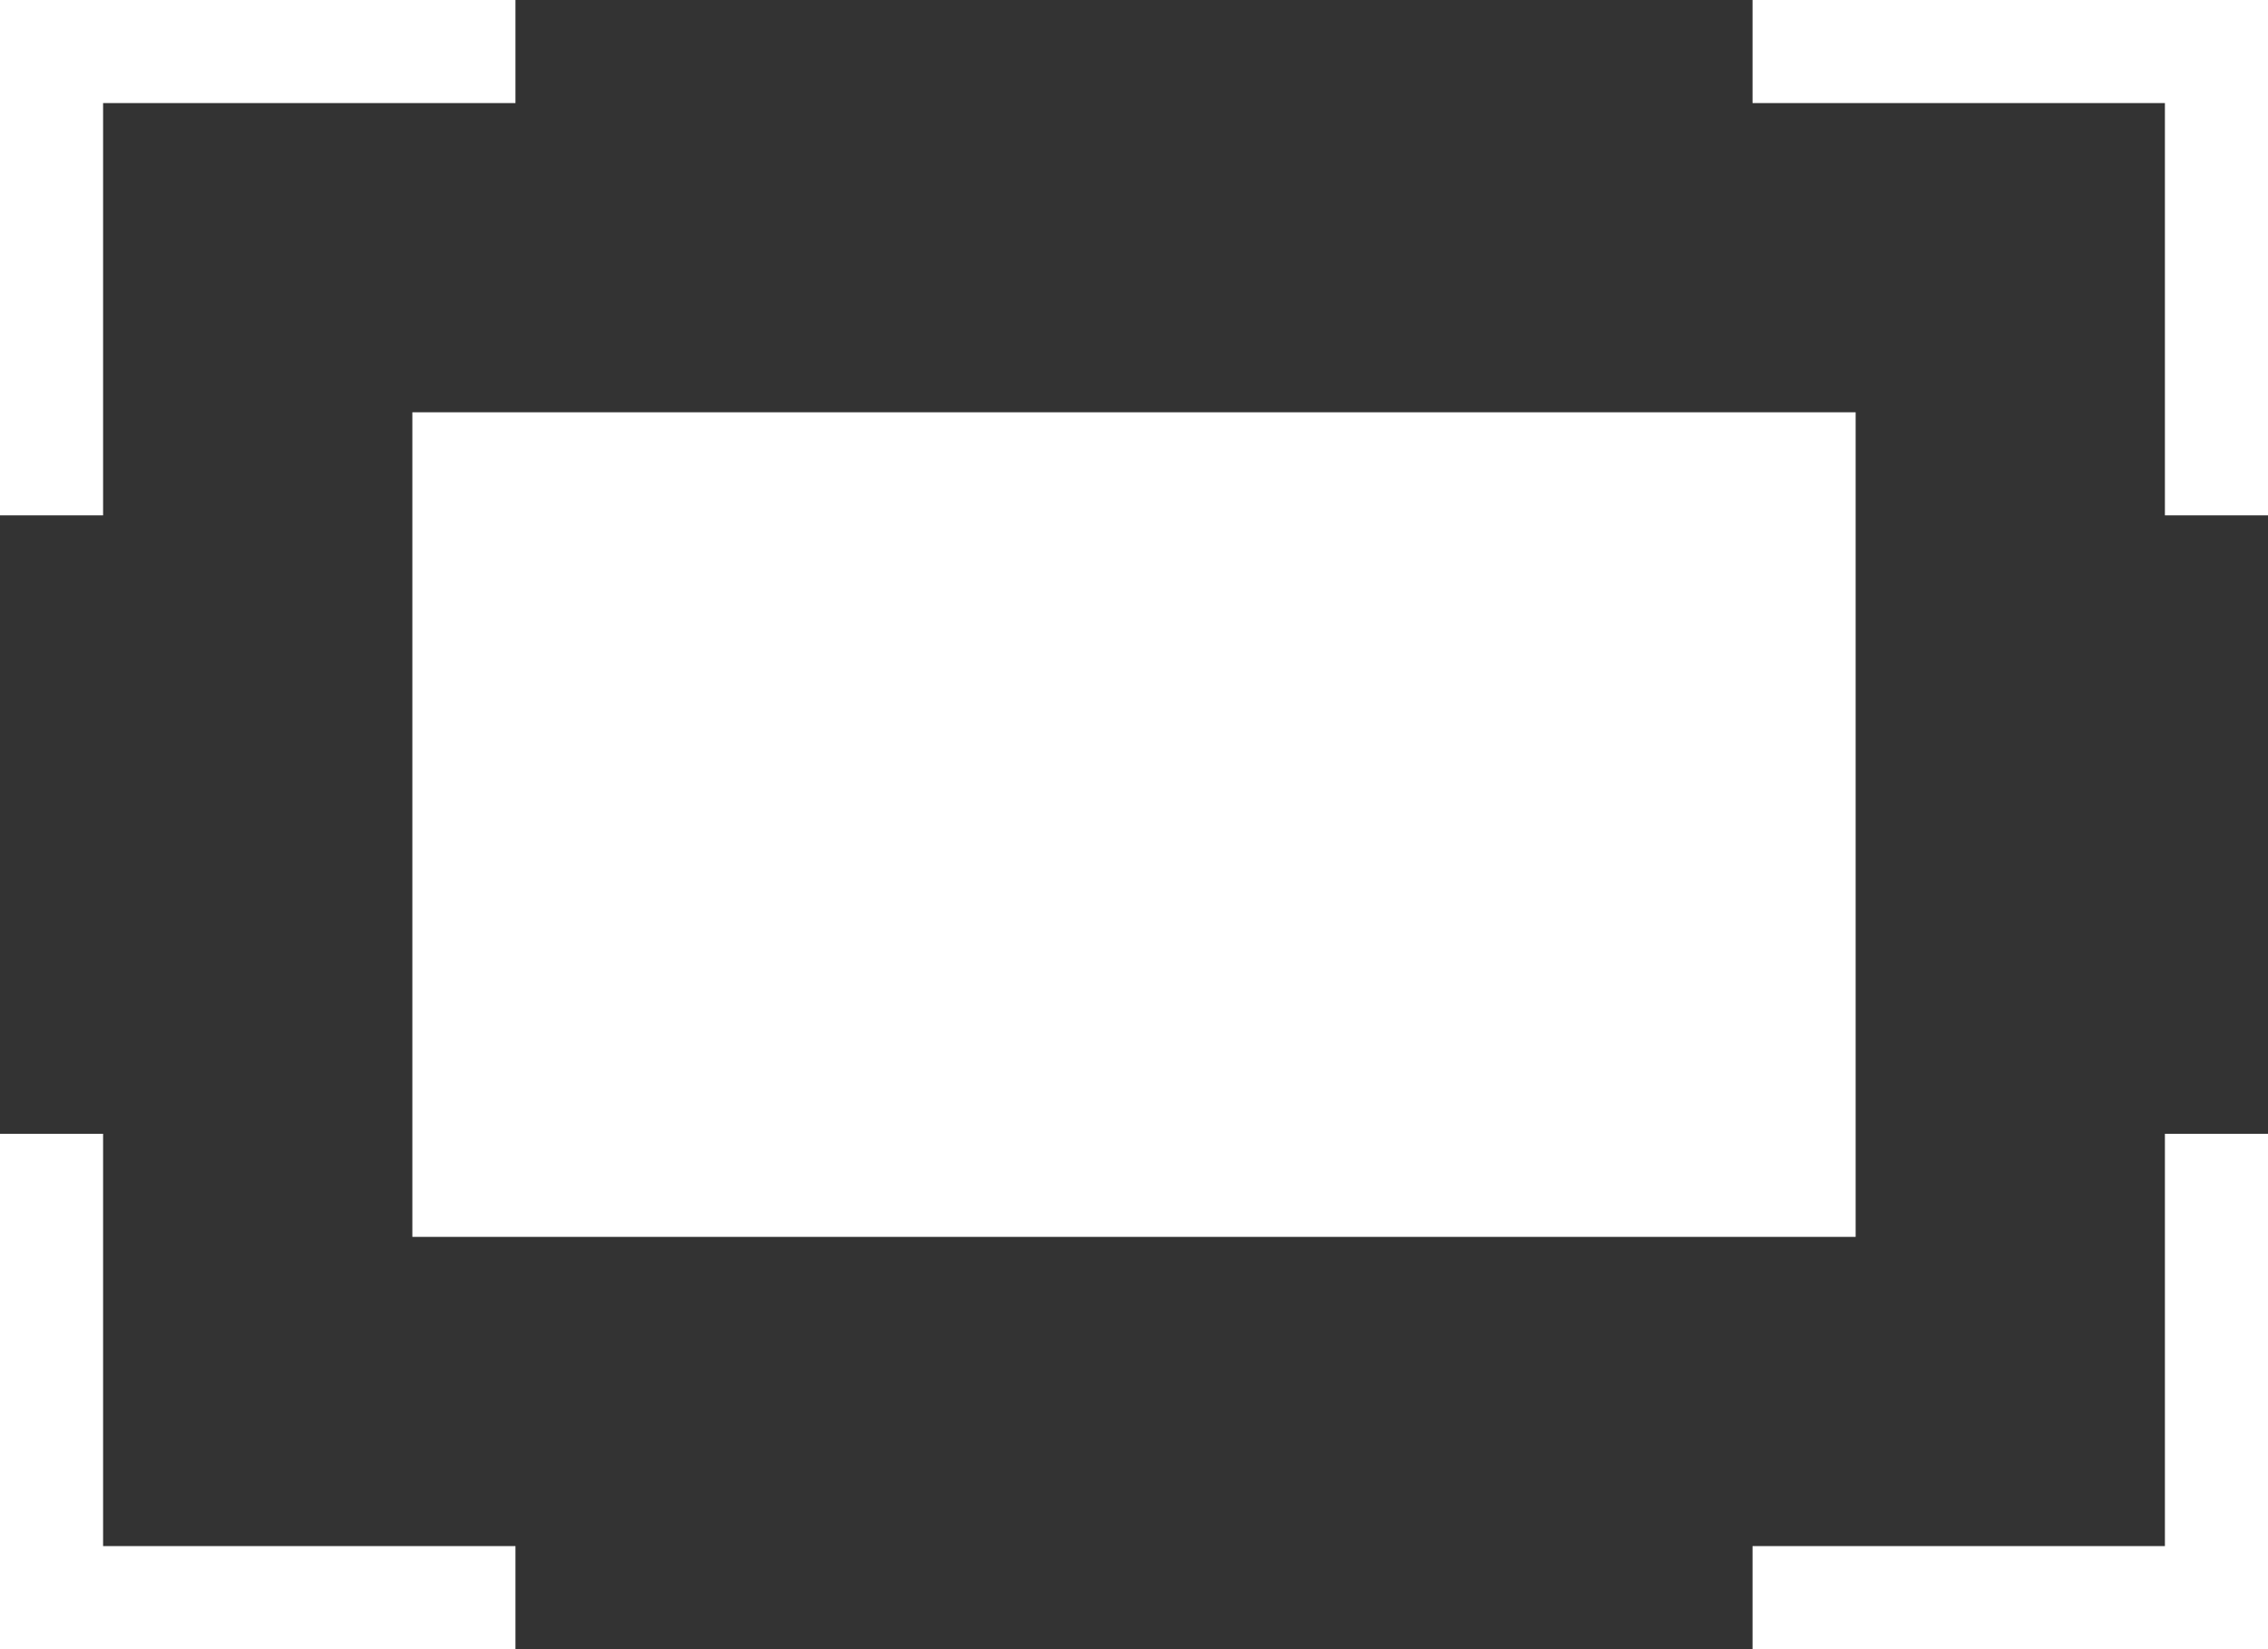
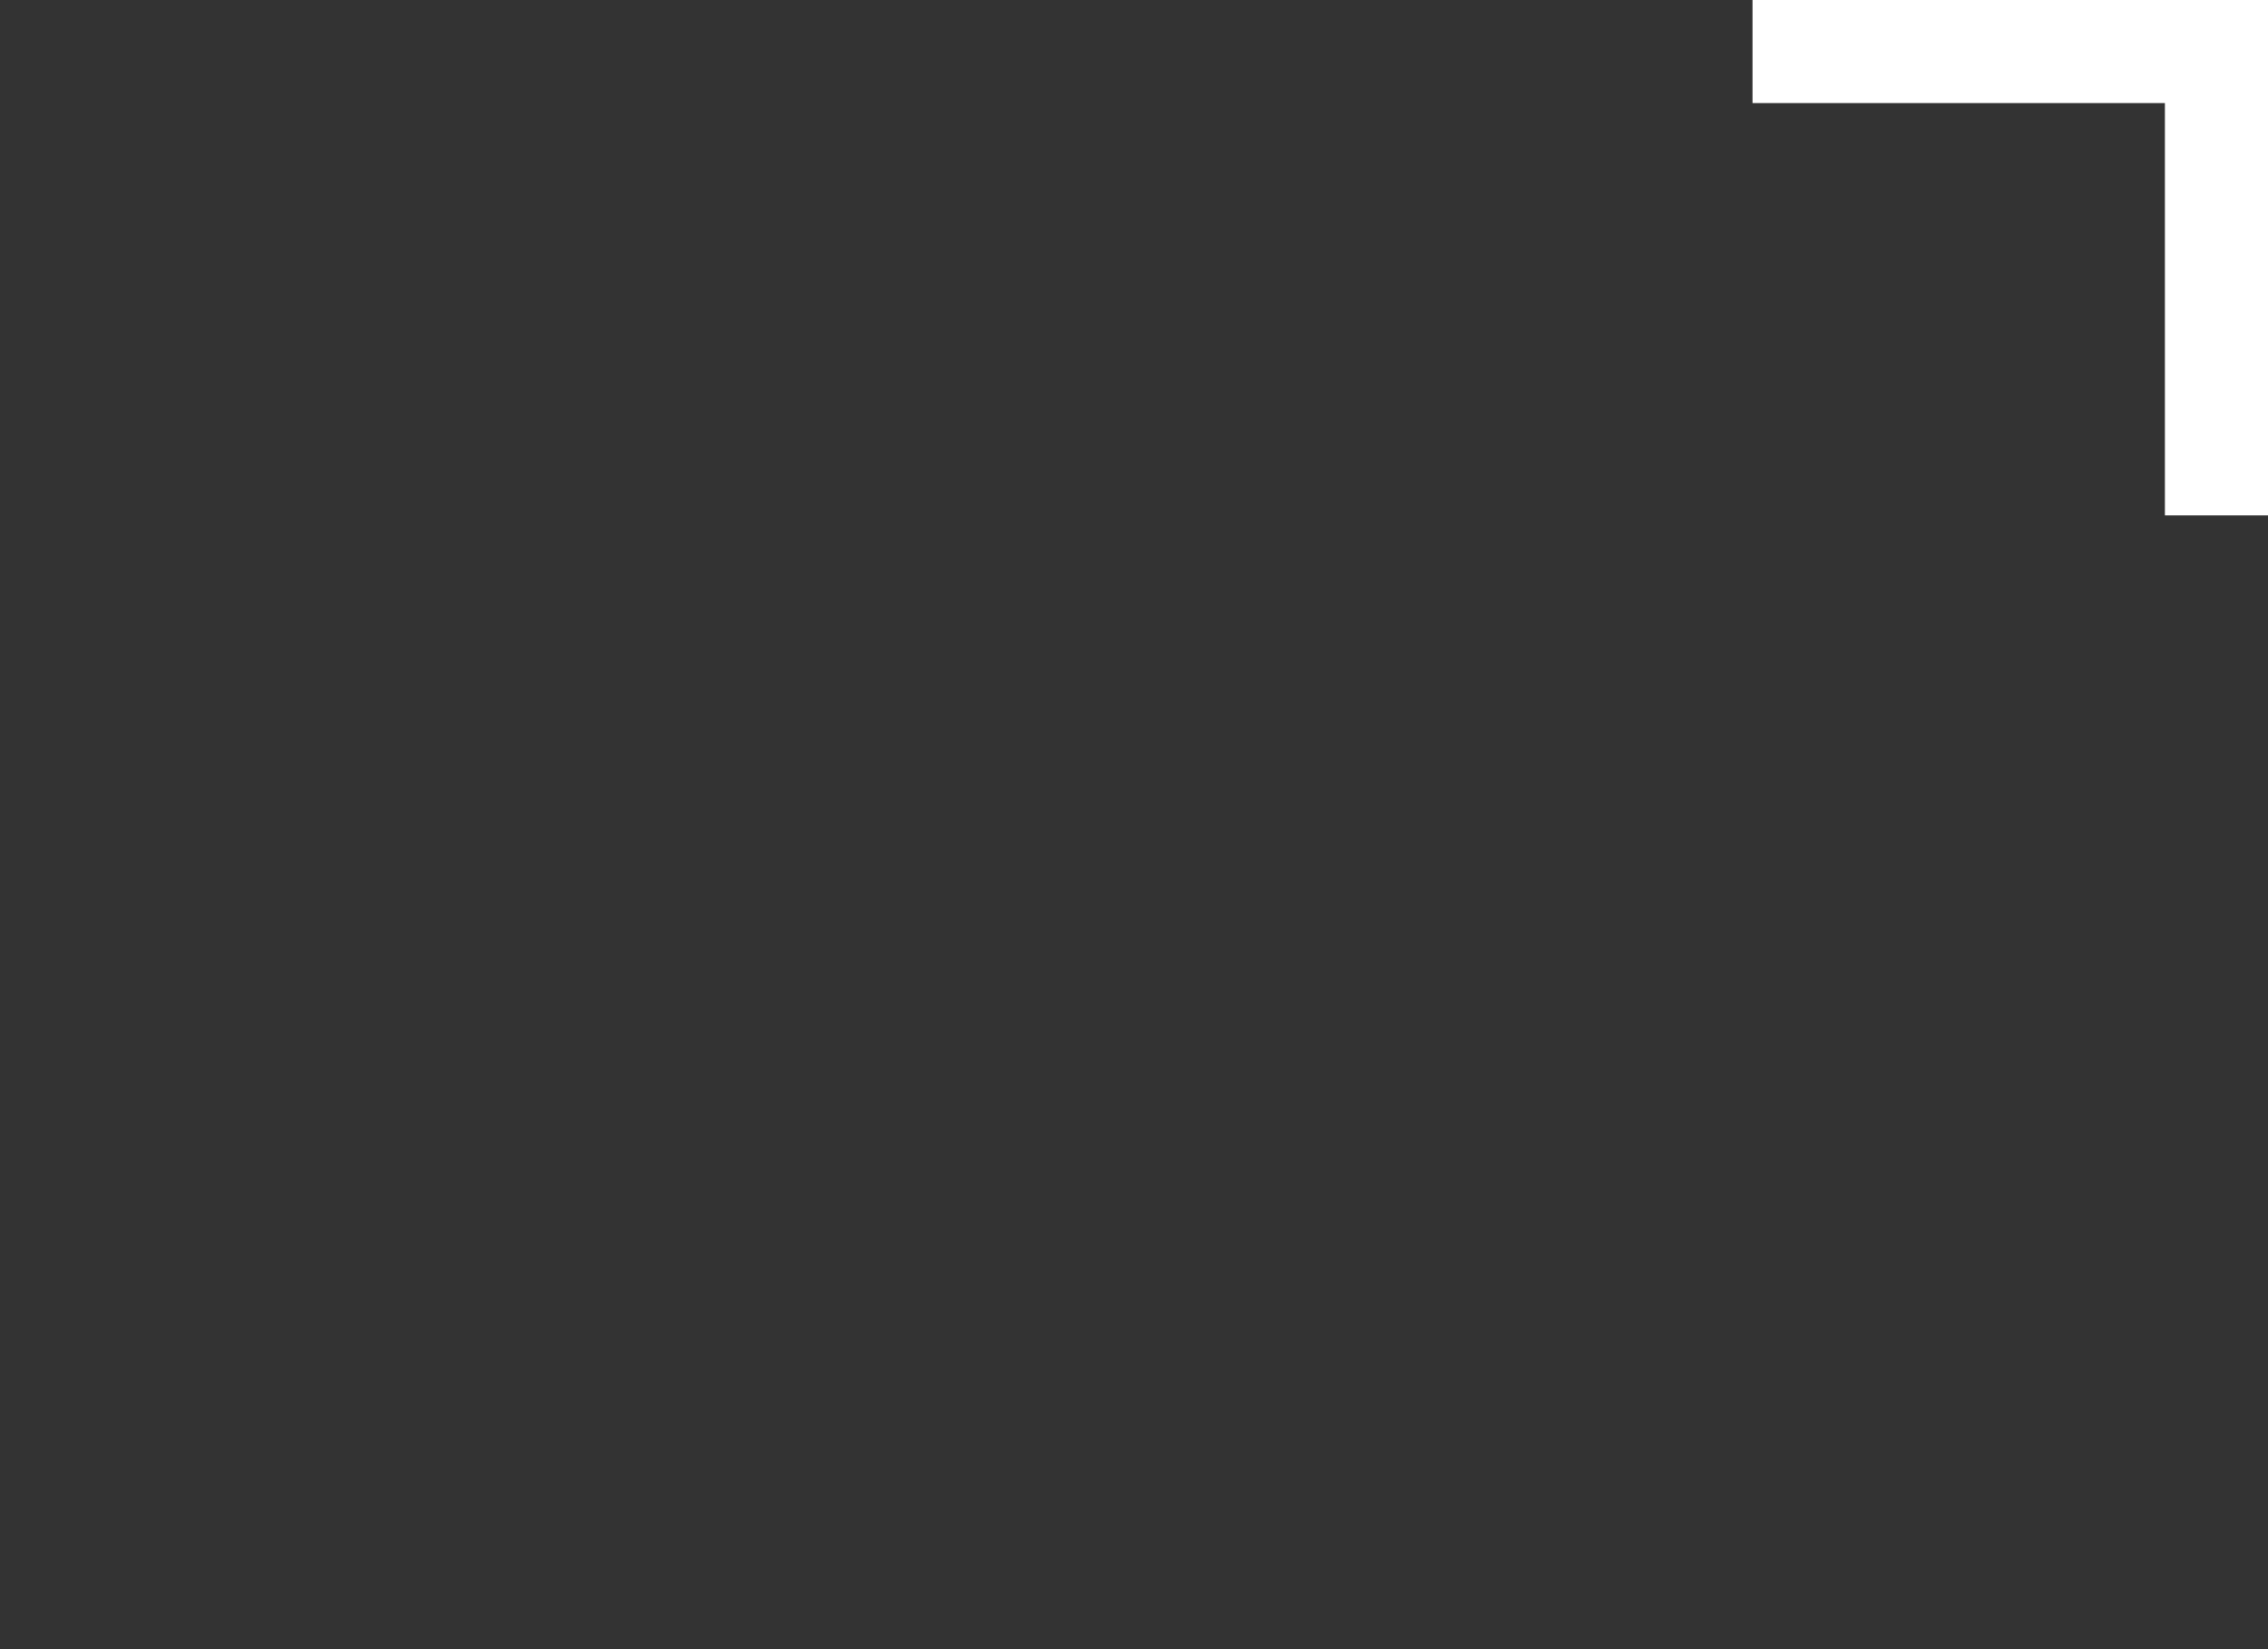
<svg xmlns="http://www.w3.org/2000/svg" version="1.1" x="0px" y="0px" width="22px" height="16px" viewBox="0 0 22 16" style="enable-background:new 0 0 22 16;" xml:space="preserve">
  <rect x="0" y="0" width="22" height="16" fill="#333333" stroke="none" />
  <g>
-     <rect fill="rgb(255,255,255)" x="4" y="4" width="14" height="8" />
    <polygon fill="rgb(255,255,255)" points="17,0 17,1 21,1 21,5 22,5 22,0" />
-     <polygon fill="rgb(255,255,255)" points="21,15 17,15 17,16 22,16 22,11 21,11" />
-     <polygon fill="rgb(255,255,255)" points="1,1 5,1 5,0 0,0 0,5 1,5" />
-     <polygon fill="rgb(255,255,255)" points="1,11 0,11 0,16 5,16 5,15 1,15" />
  </g>
</svg>